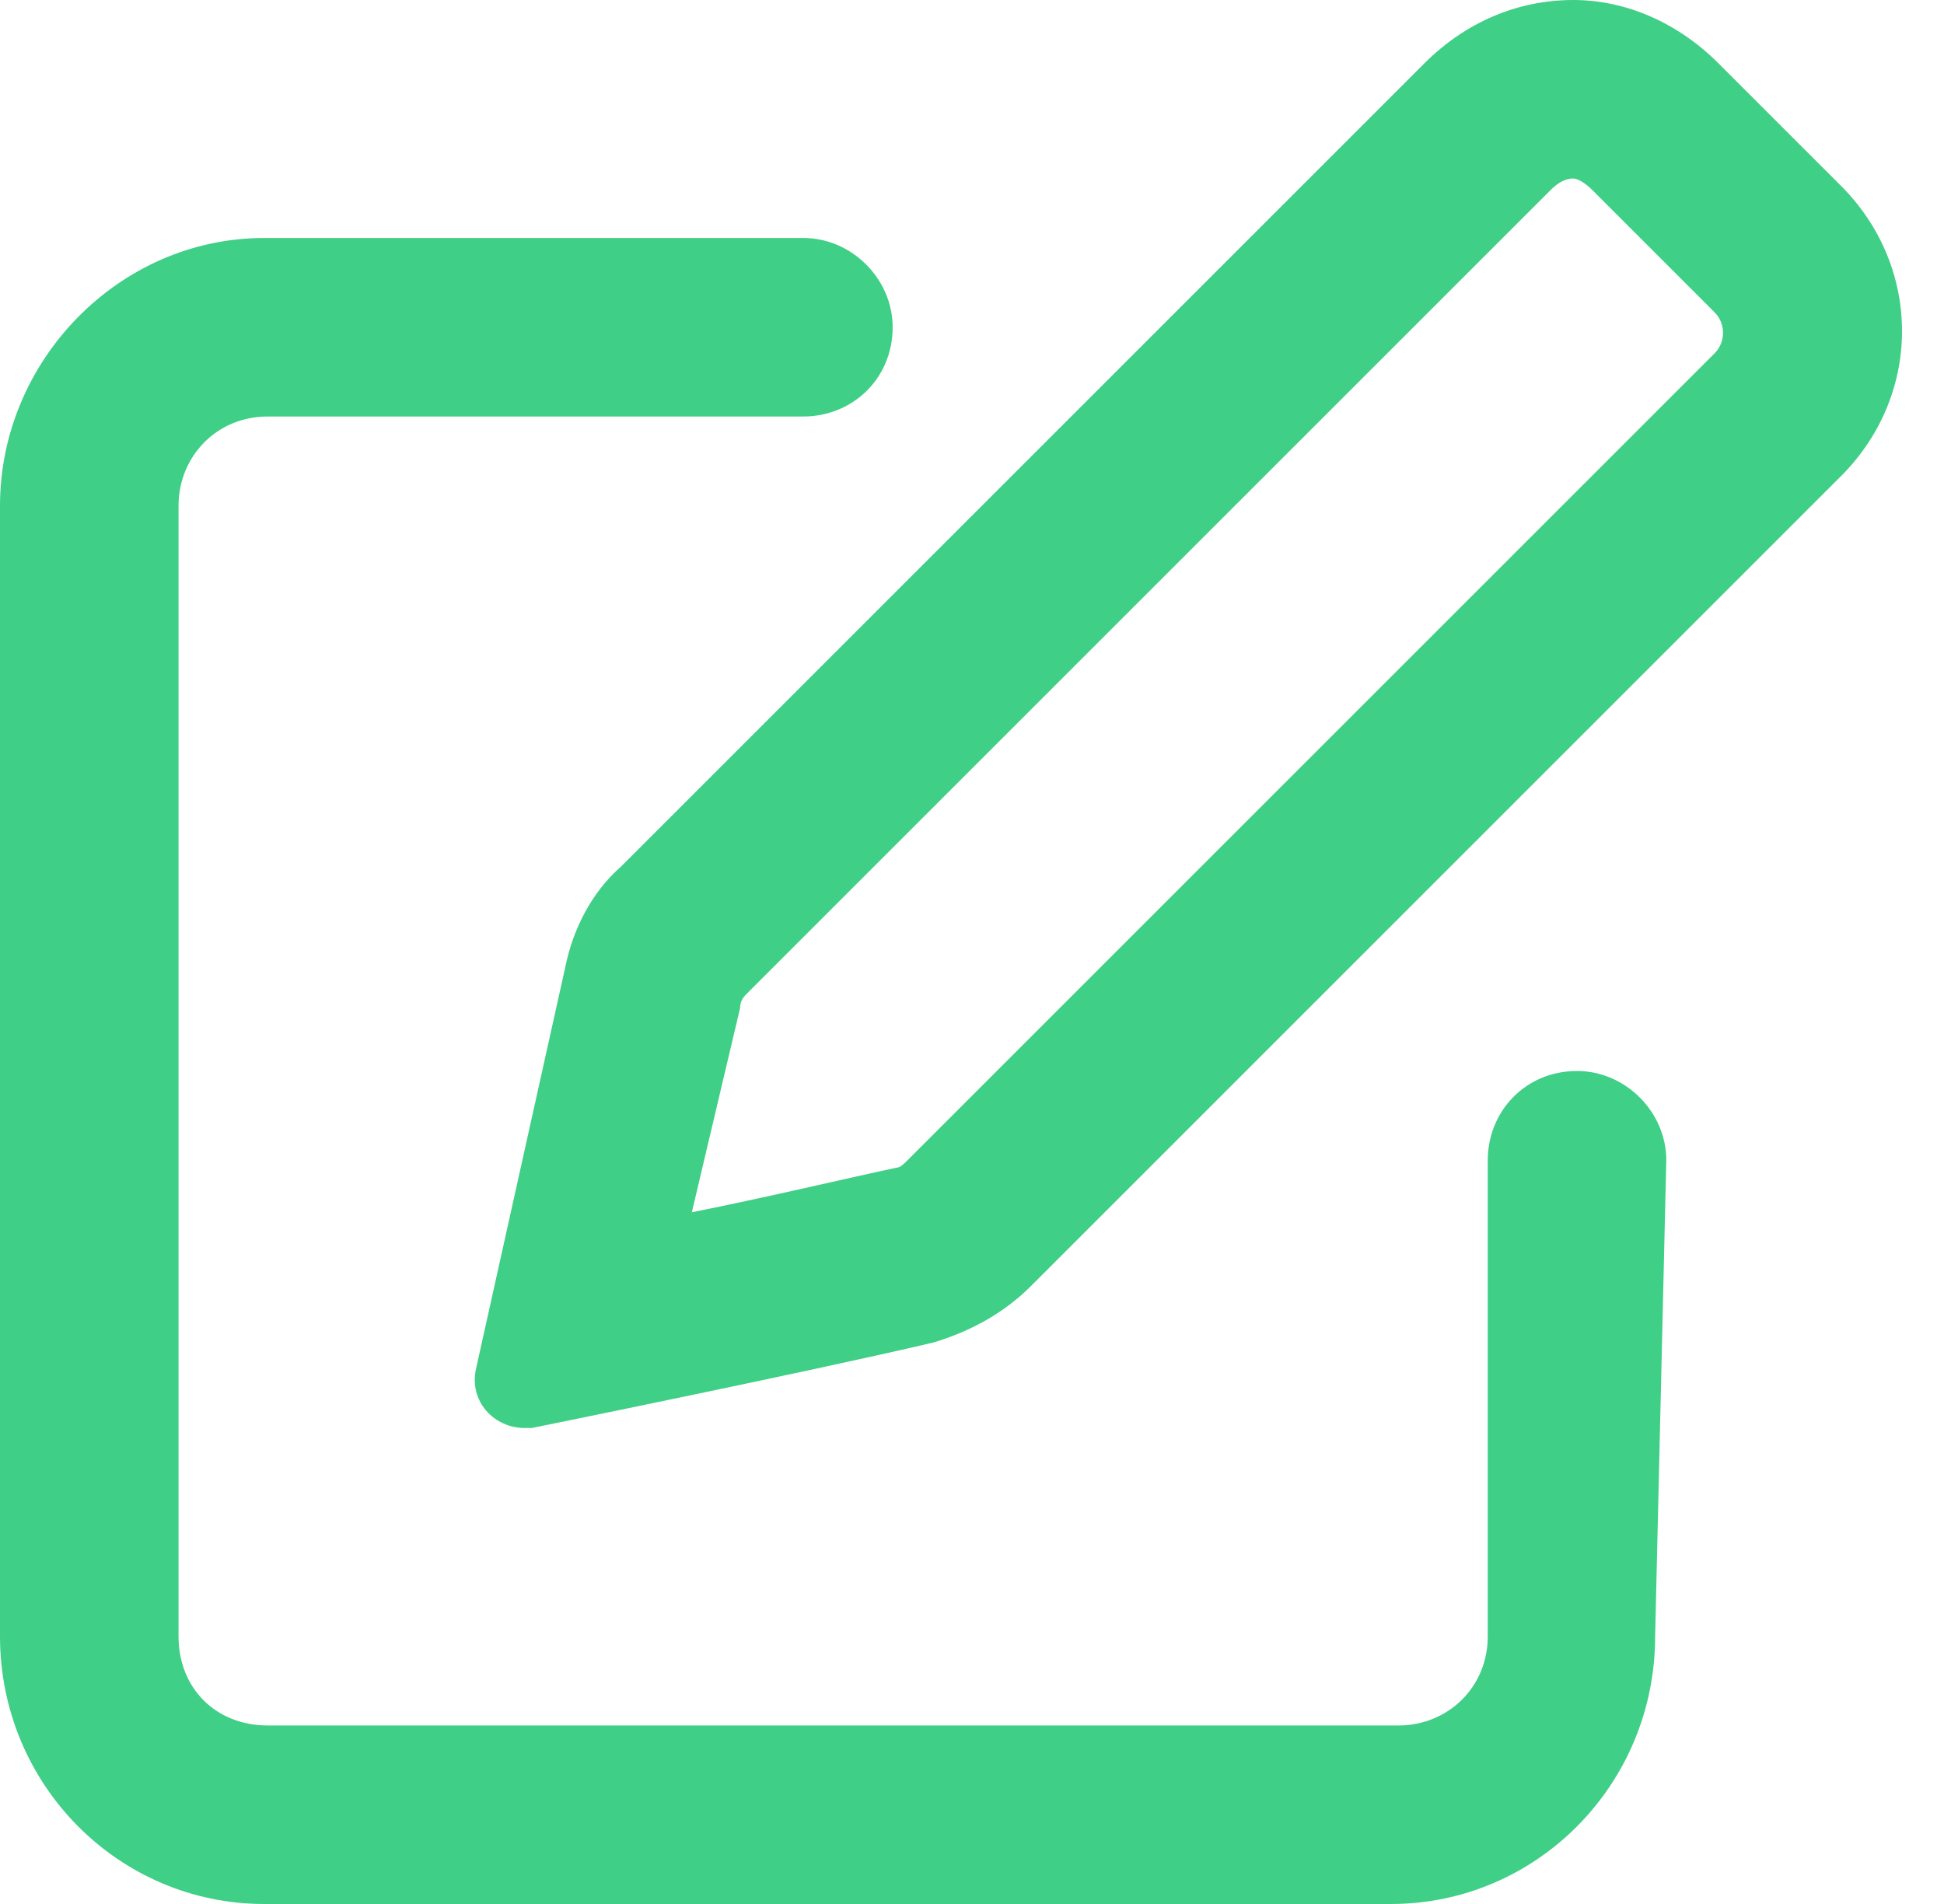
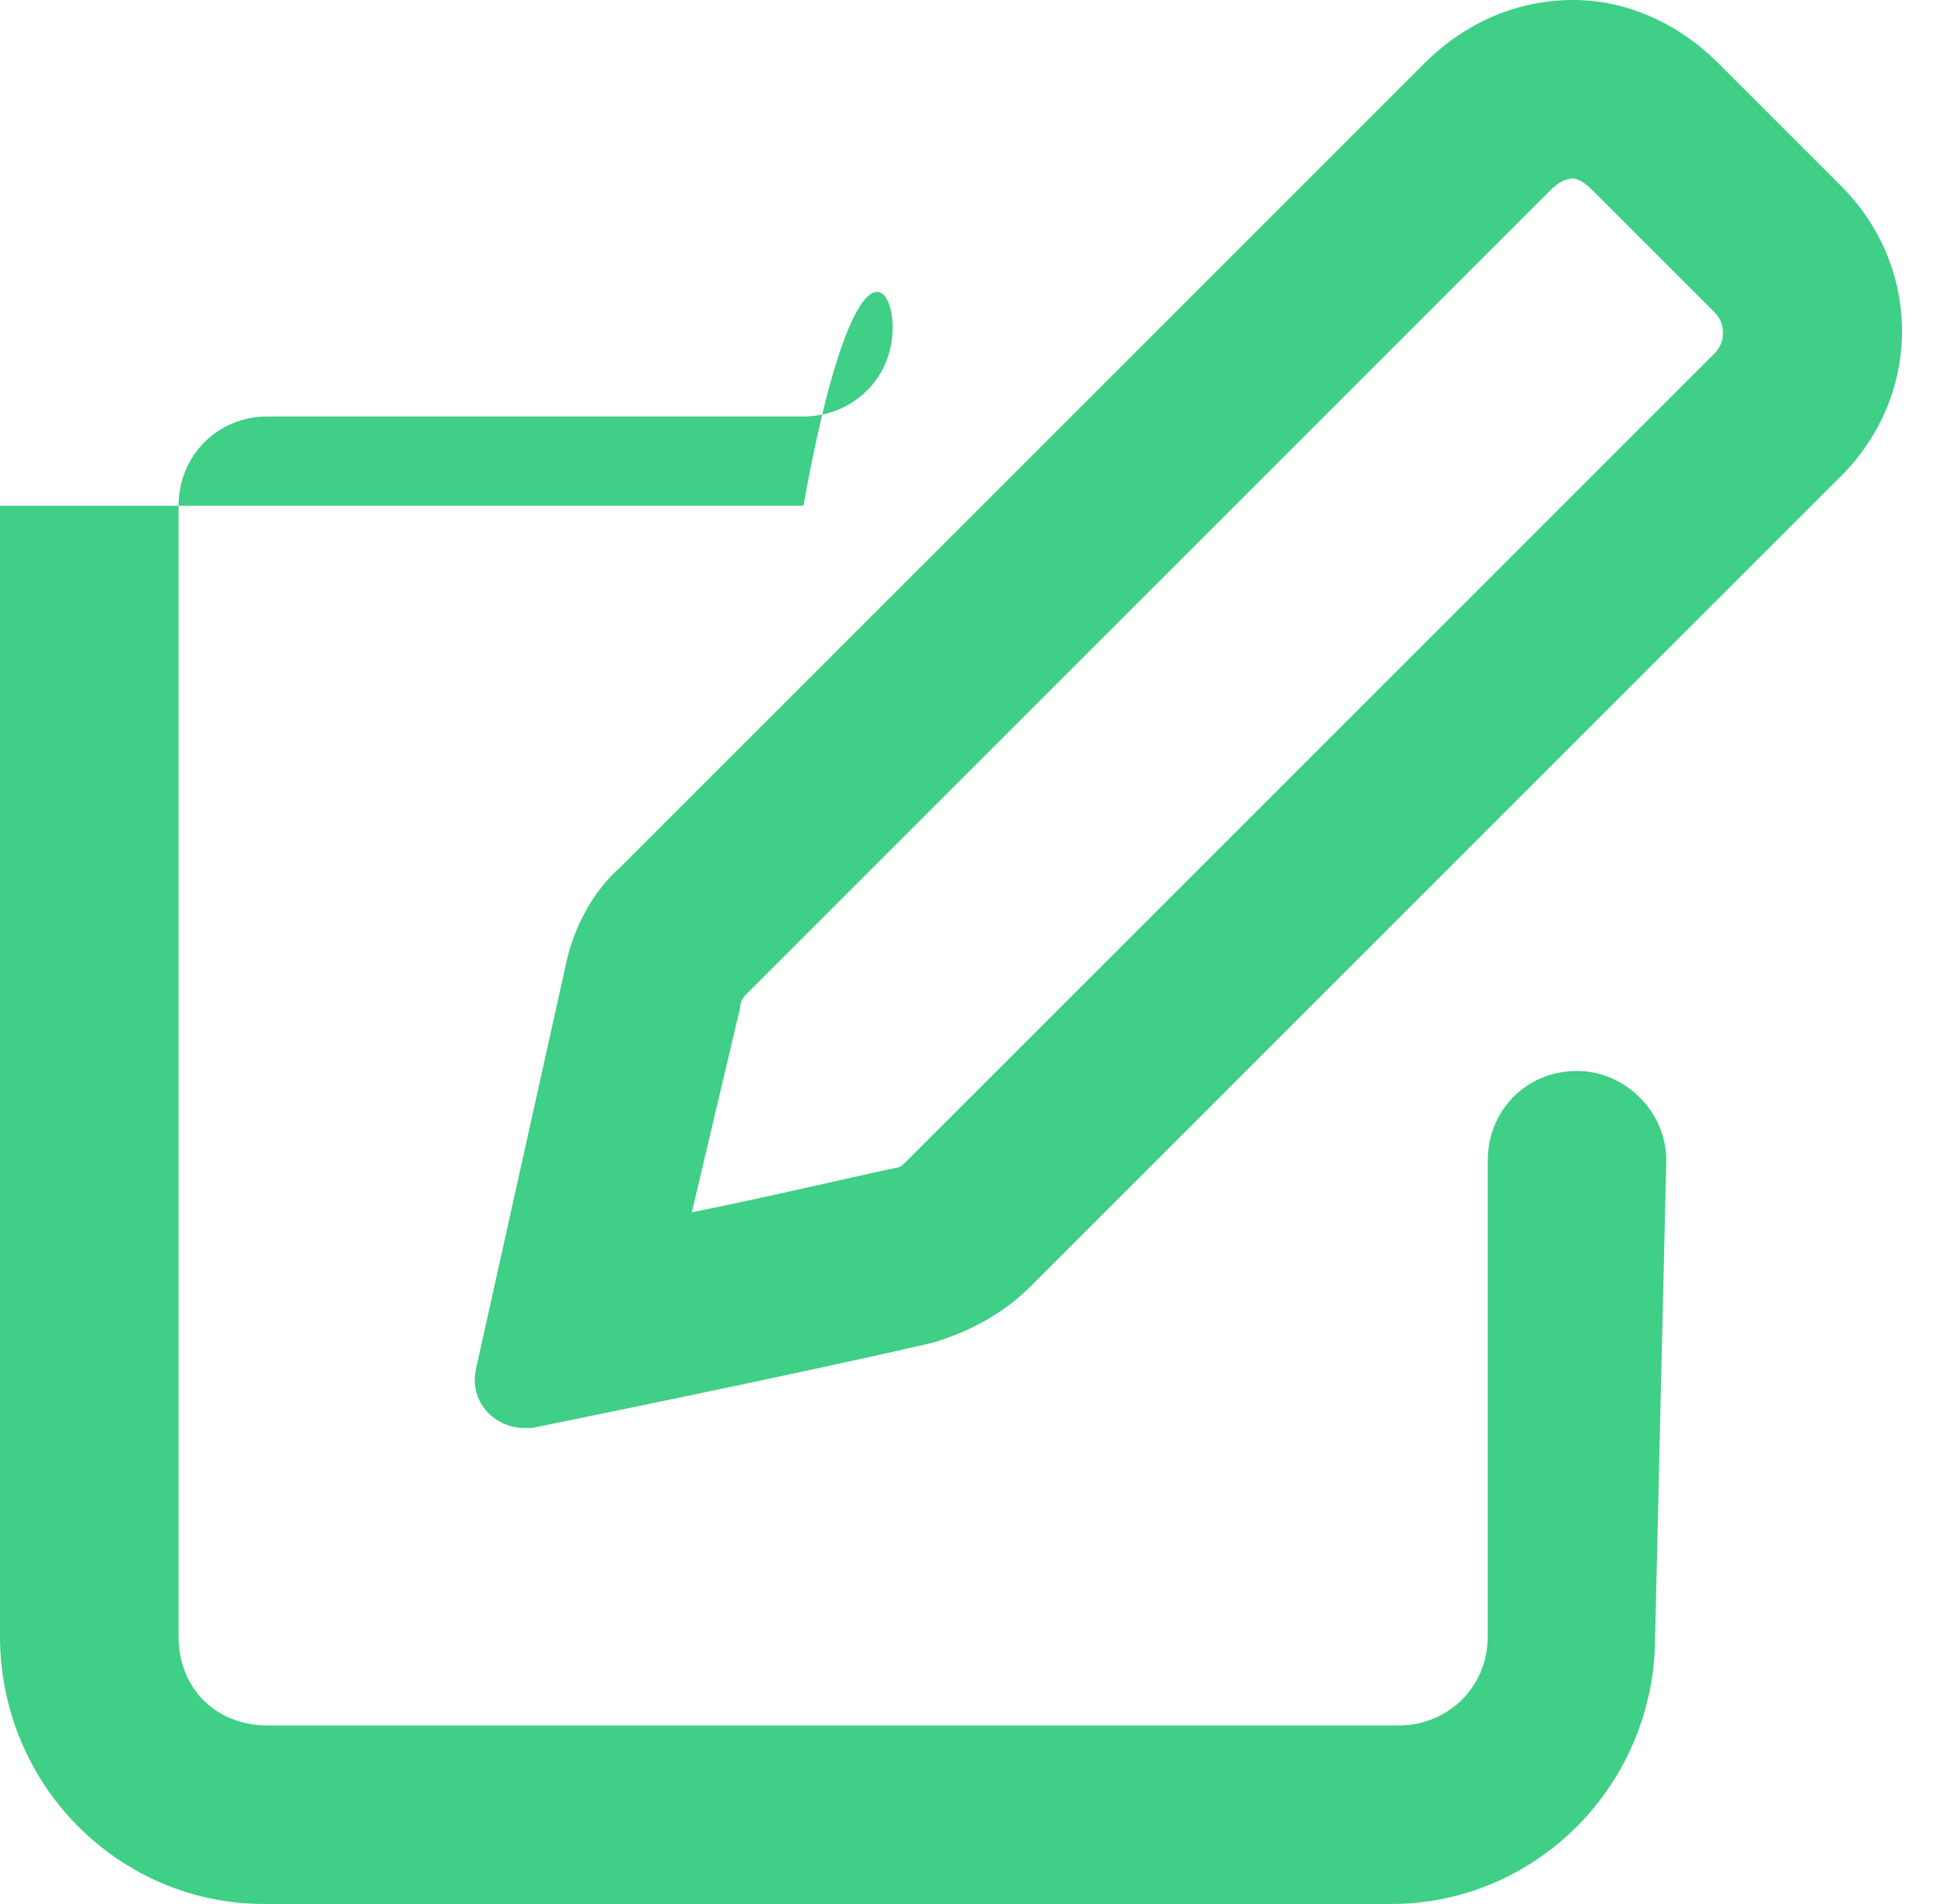
<svg xmlns="http://www.w3.org/2000/svg" width="49" height="48" viewBox="0 0 49 48" fill="none">
-   <path d="M46.406 4.688C48.469 6.75 48.469 10.031 46.312 12.094L25.969 32.438C25.312 33.094 24.469 33.562 23.531 33.844C20.344 34.594 13.406 36 13.406 36C13.312 36 13.312 36 13.219 36C12.469 36 11.812 35.344 12 34.5L14.25 24.375C14.438 23.438 14.906 22.5 15.656 21.844L35.906 1.594C36.938 0.562 38.25 0 39.656 0C40.969 0 42.281 0.562 43.312 1.594L46.406 4.688ZM43.219 8.906C43.5 8.625 43.5 8.156 43.219 7.875L40.125 4.781C39.938 4.594 39.75 4.5 39.656 4.5C39.469 4.5 39.281 4.594 39.094 4.781L18.844 25.031C18.75 25.125 18.656 25.219 18.656 25.406L17.438 30.562C19.312 30.188 21.281 29.719 22.594 29.438C22.688 29.438 22.781 29.344 22.875 29.25L43.219 8.906ZM39.75 27C40.969 27 42 28.031 42 29.25L41.719 41.25C41.719 45 38.719 48 35.062 48H6.656C3 48 0 45 0 41.25V12.75C0 9.094 3 6 6.656 6H20.25C21.469 6 22.5 7.031 22.5 8.25C22.5 9.562 21.469 10.5 20.25 10.5H6.75C5.438 10.5 4.5 11.531 4.5 12.75V41.25C4.5 42.562 5.438 43.5 6.75 43.5H35.25C36.469 43.5 37.5 42.562 37.5 41.25V29.25C37.5 28.031 38.438 27 39.75 27Z" fill="#3FCF86" />
+   <path d="M46.406 4.688C48.469 6.75 48.469 10.031 46.312 12.094L25.969 32.438C25.312 33.094 24.469 33.562 23.531 33.844C20.344 34.594 13.406 36 13.406 36C13.312 36 13.312 36 13.219 36C12.469 36 11.812 35.344 12 34.5L14.25 24.375C14.438 23.438 14.906 22.5 15.656 21.844L35.906 1.594C36.938 0.562 38.25 0 39.656 0C40.969 0 42.281 0.562 43.312 1.594L46.406 4.688ZM43.219 8.906C43.5 8.625 43.5 8.156 43.219 7.875L40.125 4.781C39.938 4.594 39.75 4.5 39.656 4.5C39.469 4.5 39.281 4.594 39.094 4.781L18.844 25.031C18.75 25.125 18.656 25.219 18.656 25.406L17.438 30.562C19.312 30.188 21.281 29.719 22.594 29.438C22.688 29.438 22.781 29.344 22.875 29.25L43.219 8.906ZM39.75 27C40.969 27 42 28.031 42 29.25L41.719 41.25C41.719 45 38.719 48 35.062 48H6.656C3 48 0 45 0 41.25V12.75H20.25C21.469 6 22.5 7.031 22.5 8.25C22.5 9.562 21.469 10.5 20.25 10.5H6.75C5.438 10.5 4.5 11.531 4.5 12.75V41.25C4.5 42.562 5.438 43.5 6.75 43.5H35.25C36.469 43.5 37.5 42.562 37.5 41.25V29.25C37.5 28.031 38.438 27 39.75 27Z" fill="#3FCF86" />
</svg>